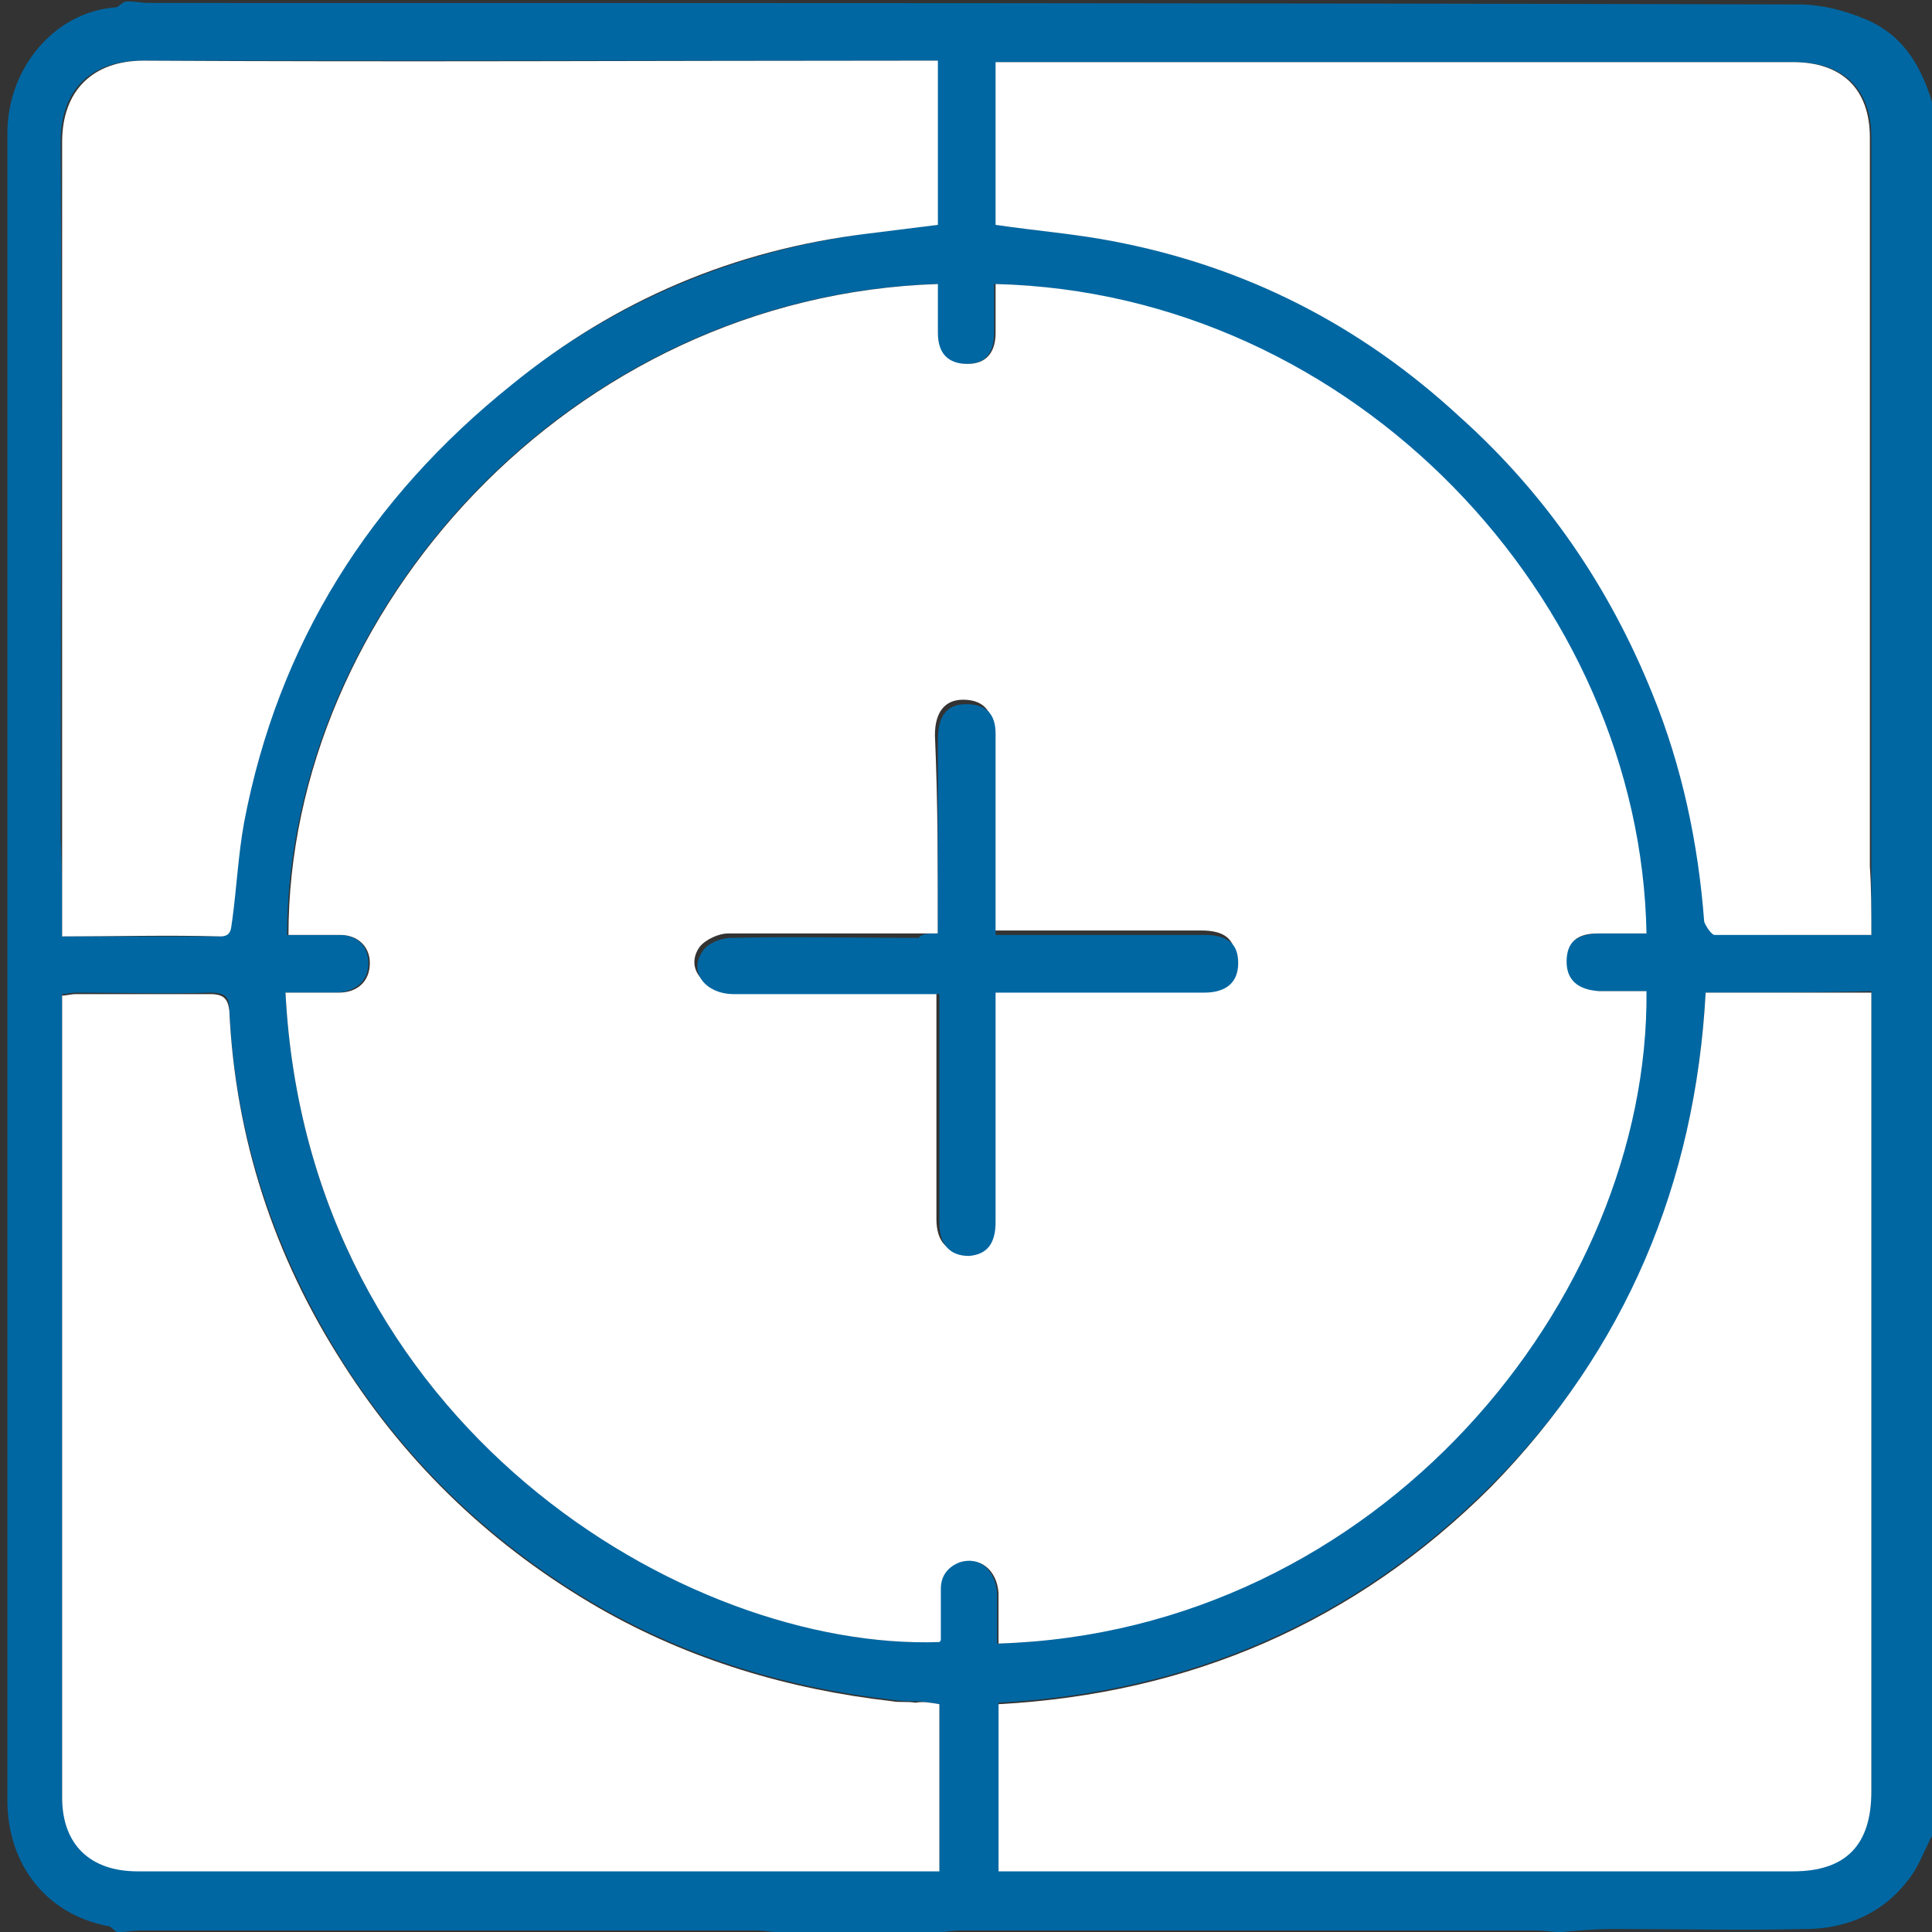
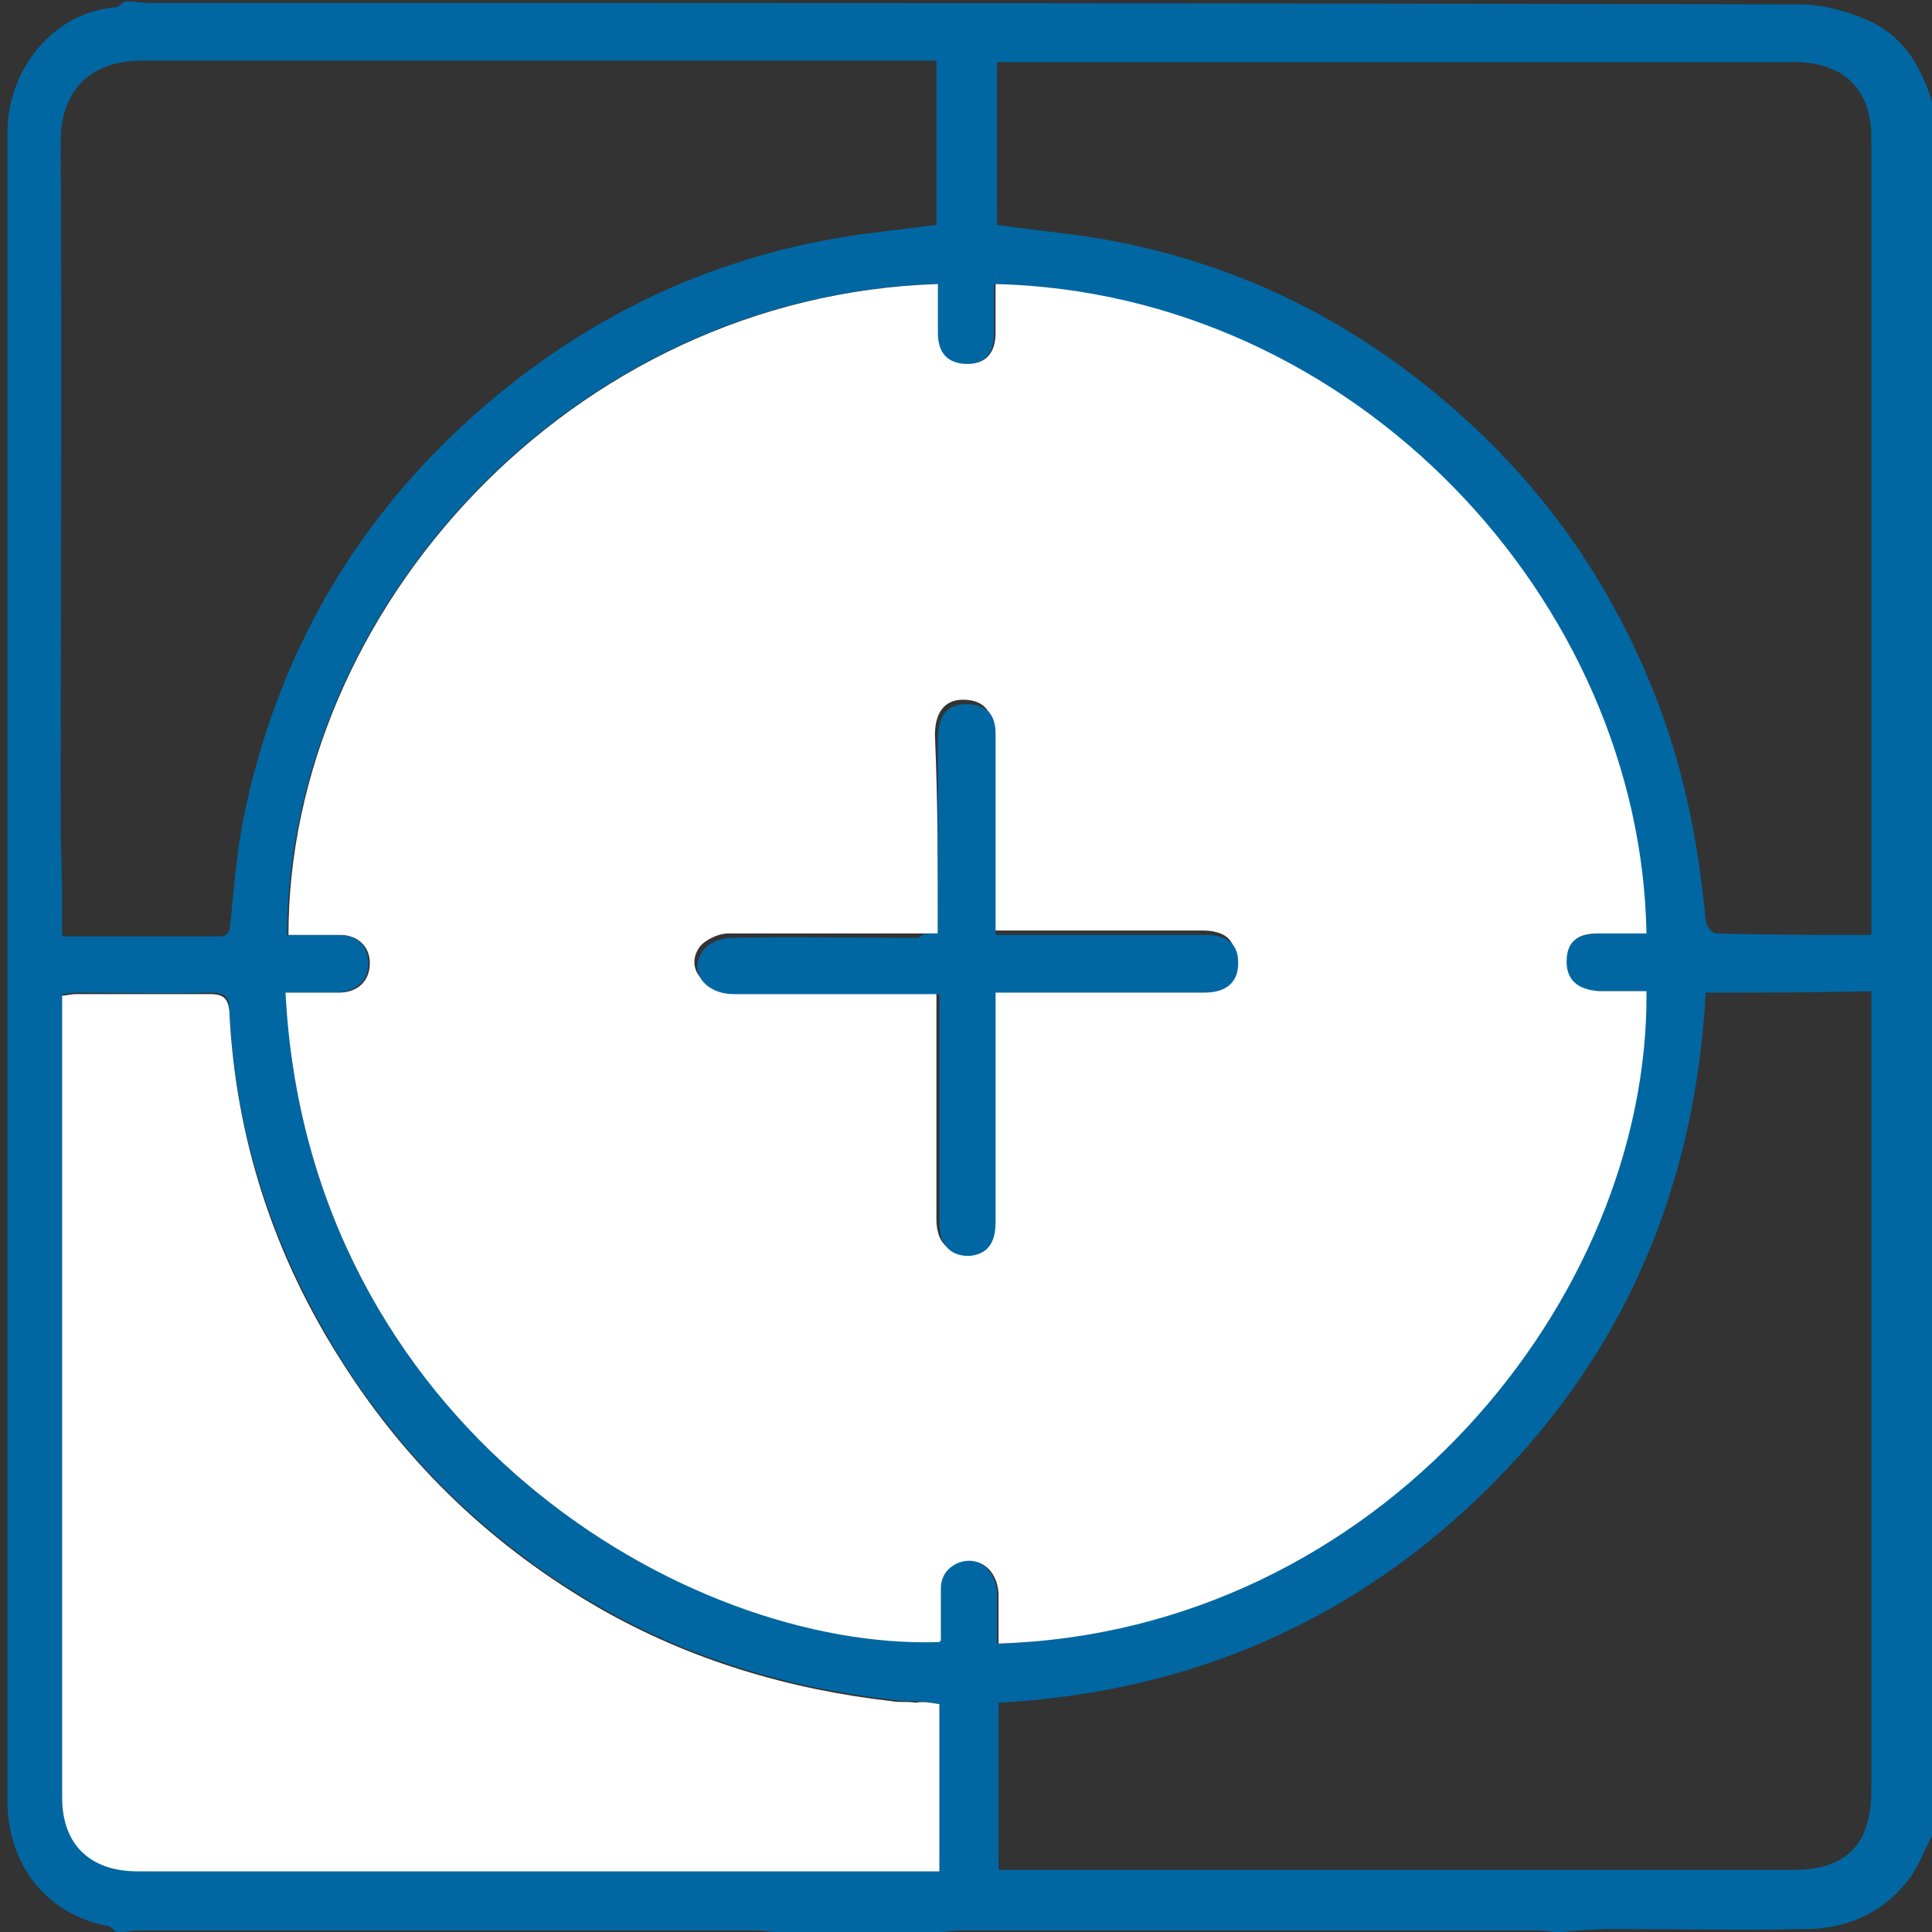
<svg xmlns="http://www.w3.org/2000/svg" id="Calque_1_xA0_Image_1_" x="0px" y="0px" viewBox="0 0 130.6 130.6" style="enable-background:new 0 0 130.6 130.6;" xml:space="preserve" width="130.6" height="130.6">
  <rect x="0" y="0" width="130.6" height="130.6" fill="#333333" stroke="none" />
  <style type="text/css" fill="#0067A2">
	.st0{fill:#FFFFFF;}
</style>
  <g fill="#0067A2">
    <path d="M105.6,130.6c-0.1,0-0.2,0-0.2,0c-0.5,0-1-0.1-1.5-0.1c-13,0-26,0-39,0c-0.5,0-0.9,0.1-1.4,0.1c-3.7,0-7.4,0-11,0   c-0.4,0-0.9-0.1-1.3-0.1c-13.9,0-27.9,0-41.8,0c-0.4,0-0.9,0.1-1.3,0.1c-0.1,0-0.2,0-0.2,0c-0.2-0.1-0.4-0.4-0.6-0.4   c-4.2-0.8-6.8-4.2-6.8-8.5c0-37.6,0-75.2,0-112.7c0-4.4,3.2-8.2,7.3-8.5c0.2,0,0.4-0.3,0.7-0.4c0.1,0,0.2,0,0.2,0   c0.5,0,0.9,0.1,1.4,0.1c37.2,0,74.3,0,111.5,0.1c1.5,0,3.1,0.4,4.5,1c2.9,1.2,4.1,3.8,4.8,6.7c0,38.6,0,77.1,0,115.7   c-0.2,0.3-0.4,0.5-0.5,0.8c-0.4,0.8-0.7,1.6-1.2,2.3c-1.7,2.4-4.2,3.6-7.2,3.6c-4.3,0.1-8.6,0-12.9,0   C107.7,130.4,106.7,130.5,105.6,130.6z M19.3,67.1c1.5,29.3,27.1,44.4,44.1,43.9c0-0.1,0.1-0.1,0.1-0.2c0-1.1,0-2.2,0-3.4   c0-0.9,0.4-1.5,1.3-1.8c1.3-0.5,2.5,0.5,2.6,2.1c0,1.1,0,2.3,0,3.4c25.7-0.9,44-23.4,43.8-44.1c-1.1,0-2.1,0-3.2,0   c-1.5,0-2.2-0.7-2.2-2c0-1.2,0.7-1.8,2.1-1.9c1.1,0,2.2,0,3.3,0c-0.4-22.5-19.8-43.3-44-43.9c0,1.1,0,2.2,0,3.3   c0,1.4-0.6,2.1-1.9,2.1c-1.3,0-2-0.7-2-2.1c0-1.1,0-2.2,0-3.3c-24.9,0.8-43.8,22.2-43.9,44c1.2,0,2.3,0,3.5,0c1.3,0,2,0.8,2,1.9   c0,1.2-0.8,1.9-2.1,2C21.7,67.1,20.6,67.1,19.3,67.1z M63.5,115.2c-0.6-0.1-1.1-0.2-1.6-0.2c-0.5,0-1,0-1.6-0.1   c-7-0.8-13.7-2.8-19.8-6.3c-7.1-4.1-12.9-9.6-17.3-16.5c-4.6-7.3-7.3-15.2-7.7-23.9c0-0.9-0.4-1.1-1.3-1.1c-3,0.1-6.1,0-9.1,0   c-0.3,0-0.6,0.1-0.9,0.1c0,3,0,6,0,9c0,15.1,0,30.2,0,45.2c0,3.2,1.9,5,5.1,5c17.2,0,34.5,0,51.7,0c0.8,0,1.7,0,2.5,0   C63.5,122.6,63.5,118.9,63.5,115.2z M115.3,67.1c-0.7,13-5.4,24.2-14.5,33.3c-9.2,9.2-20.4,14-33.3,14.7c0,3.8,0,7.5,0,11.3   c0.6,0,1.1,0,1.6,0c17.4,0,34.7,0,52.1,0c3.6,0,5.3-1.7,5.3-5.4c0-17.4,0-34.7,0-52.1c0-0.6,0-1.3,0-1.9   C122.7,67.1,119.1,67.1,115.3,67.1z M4.2,63.3c3.7,0,7.1,0,10.6,0c0.8,0,0.7-0.5,0.8-1.1c0.2-2.2,0.4-4.4,0.8-6.6   c2.4-12.1,8.5-22,18.1-29.6c7.1-5.6,15.1-9,24-10.2c1.6-0.2,3.2-0.4,4.8-0.6c0-3.7,0-7.4,0-11.1c-0.6,0-1.1,0-1.6,0   c-17.4,0-34.7,0-52.1,0c-3.5,0-5.5,2-5.5,5.5c0.1,15.7,0,31.3,0,47C4.2,58.8,4.2,60.9,4.2,63.3z M126.5,63.2c0-1.7,0-3.1,0-4.6   c0-16.4,0-32.9,0-49.3c0-3.3-1.9-5.1-5.2-5.1c-17.5,0-35,0-52.5,0c-0.5,0-0.9,0-1.4,0c0,3.8,0,7.4,0,11c2.7,0.4,5.3,0.6,7.9,1.1   C84.2,18,92,22,98.8,28.1c5.8,5.2,10.1,11.4,13,18.7c2,5,3,10.1,3.5,15.4c0,0.3,0.4,0.9,0.7,0.9C119.4,63.2,122.9,63.2,126.5,63.2z   " fill="#0067A2" />
    <path class="st0" d="M19.3,67.1c1.3,0,2.4,0,3.6,0c1.3,0,2.1-0.8,2.1-2c0-1.1-0.8-1.9-2-1.9c-1.2,0-2.3,0-3.5,0   c0-21.8,19-43.2,43.9-44c0,1.1,0,2.2,0,3.3c0,1.4,0.7,2.1,2,2.1c1.2,0,1.9-0.7,1.9-2.1c0-1.1,0-2.2,0-3.3   c24.3,0.6,43.6,21.4,44,43.9c-1.1,0-2.2,0-3.3,0c-1.4,0-2.1,0.6-2.1,1.9c0,1.2,0.7,1.9,2.2,2c1.1,0,2.1,0,3.2,0   c0.2,20.8-18.1,43.3-43.8,44.1c0-1.1,0-2.3,0-3.4c-0.1-1.6-1.3-2.5-2.6-2.1c-0.8,0.3-1.3,0.9-1.3,1.8c0,1.1,0,2.2,0,3.4   c0,0.1,0,0.1-0.1,0.2C46.4,111.6,20.8,96.4,19.3,67.1z M63.4,63.1c-0.6,0-1,0-1.5,0c-4.2,0-8.5,0-12.7,0c-0.6,0-1.5,0.4-1.9,0.9   c-1,1.4,0.2,2.9,2.1,2.9c4.2,0,8.4,0,12.6,0c0.4,0,0.8,0,1.3,0c0,0.4,0,0.6,0,0.9c0,4.9,0,9.8,0,14.6c0,1.5,0.7,2.3,2,2.2   c1.2,0,1.8-0.8,1.8-2.3c0-4.7,0-9.4,0-14.2c0-0.4,0-0.8,0-1.3c4.8,0,9.5,0,14.1,0c1.5,0,2.3-0.7,2.3-2c0-1.3-0.7-1.9-2.3-1.9   c-4.2,0-8.5,0-12.7,0c-0.4,0-0.8,0-1.4,0c0-0.6,0-1,0-1.5c0-4,0-8.1,0-12.1c0-1.3-0.7-2-2-2c-1.2,0-1.9,0.8-1.9,2.4   C63.4,54.3,63.4,58.6,63.4,63.1z" fill="#FFFFFF" />
    <path class="st0" d="M63.5,115.2c0,3.8,0,7.4,0,11.3c-0.9,0-1.7,0-2.5,0c-17.2,0-34.5,0-51.7,0c-3.2,0-5.1-1.8-5.1-5   c0-15.1,0-30.2,0-45.2c0-3,0-5.9,0-9c0.3,0,0.6-0.1,0.9-0.1c3,0,6.1,0,9.1,0c0.9,0,1.2,0.3,1.3,1.1c0.4,8.6,3,16.6,7.7,23.9   c4.4,6.9,10.2,12.4,17.3,16.5c6.1,3.5,12.8,5.5,19.8,6.3c0.5,0.1,1,0,1.6,0.1C62.4,115,62.9,115.1,63.5,115.2z" fill="#FFFFFF" />
-     <path class="st0" d="M115.3,67.1c3.7,0,7.4,0,11.2,0c0,0.7,0,1.3,0,1.9c0,17.4,0,34.7,0,52.1c0,3.6-1.7,5.4-5.3,5.4   c-17.4,0-34.7,0-52.1,0c-0.5,0-1,0-1.6,0c0-3.8,0-7.5,0-11.3c12.9-0.7,24.1-5.5,33.3-14.7C109.9,91.2,114.6,80,115.3,67.1z" fill="#FFFFFF" />
-     <path class="st0" d="M4.2,63.3c0-2.3,0-4.5,0-6.7c0-15.7,0-31.3,0-47c0-3.5,2.1-5.5,5.5-5.5c17.4,0.1,34.7,0,52.1,0   c0.5,0,1,0,1.6,0c0,3.7,0,7.4,0,11.1c-1.6,0.2-3.2,0.4-4.8,0.6c-9,1.1-17,4.5-24,10.2c-9.6,7.7-15.8,17.5-18.1,29.6   c-0.4,2.2-0.5,4.4-0.8,6.6c-0.1,0.5,0,1.1-0.8,1.1C11.3,63.2,7.8,63.3,4.2,63.3z" fill="#FFFFFF" />
-     <path class="st0" d="M126.5,63.2c-3.7,0-7.1,0-10.6,0c-0.2,0-0.6-0.6-0.7-0.9c-0.4-5.3-1.5-10.5-3.5-15.4   c-2.9-7.2-7.2-13.5-13-18.7C92,22,84.2,18,75.2,16.3c-2.6-0.5-5.2-0.7-7.9-1.1c0-3.6,0-7.2,0-11c0.5,0,1,0,1.4,0   c17.5,0,35,0,52.5,0c3.3,0,5.2,1.8,5.2,5.1c0,16.4,0,32.9,0,49.3C126.5,60,126.5,61.5,126.5,63.2z" fill="#FFFFFF" />
    <path d="M63.4,63.1c0-4.5,0-8.8,0-13.1c0-1.6,0.6-2.4,1.9-2.4c1.3,0,2,0.6,2,2c0,4,0,8.1,0,12.1c0,0.4,0,0.9,0,1.5   c0.5,0,0.9,0,1.4,0c4.2,0,8.5,0,12.7,0c1.6,0,2.3,0.6,2.3,1.9c0,1.3-0.8,2-2.3,2c-4.6,0-9.3,0-14.1,0c0,0.5,0,0.9,0,1.3   c0,4.7,0,9.4,0,14.2c0,1.5-0.6,2.2-1.8,2.3c-1.3,0-2-0.8-2-2.2c0-4.9,0-9.8,0-14.6c0-0.2,0-0.5,0-0.9c-0.5,0-0.9,0-1.3,0   c-4.2,0-8.4,0-12.6,0c-1.9,0-3.1-1.5-2.1-2.9c0.3-0.5,1.2-0.9,1.9-0.9c4.2-0.1,8.5,0,12.7,0C62.3,63.1,62.8,63.1,63.4,63.1z" fill="#0067A2" />
  </g>
</svg>